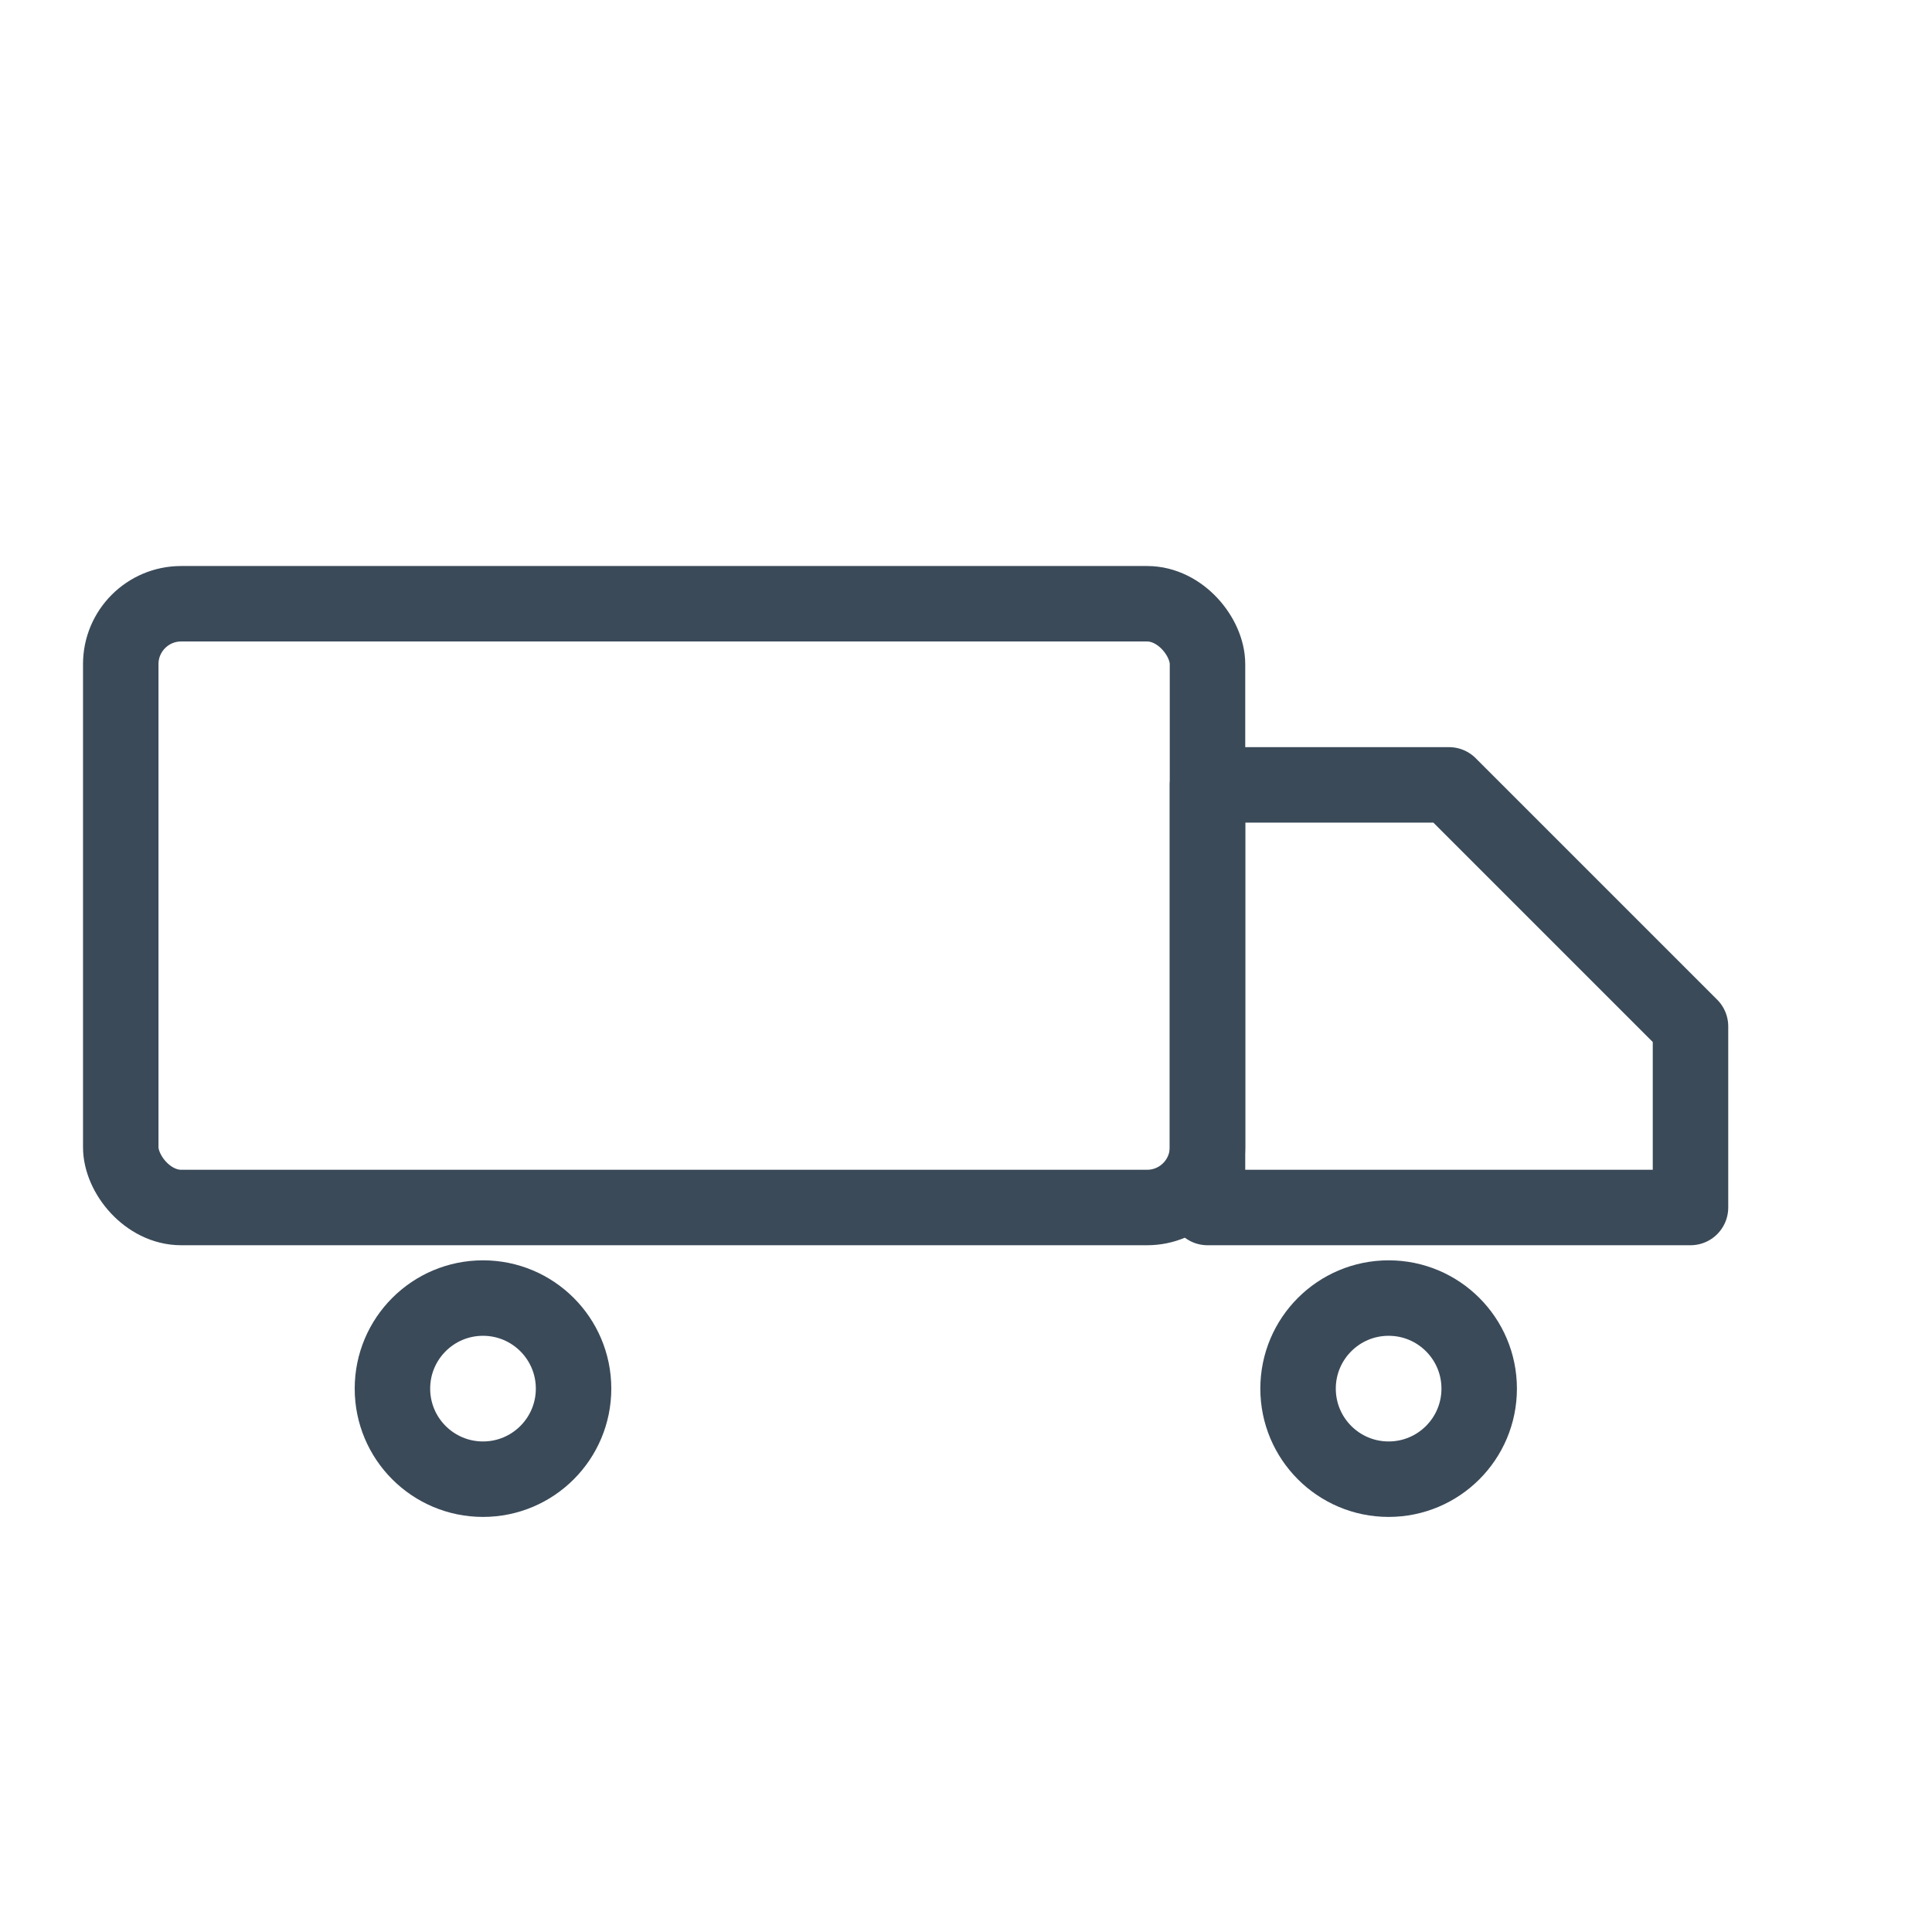
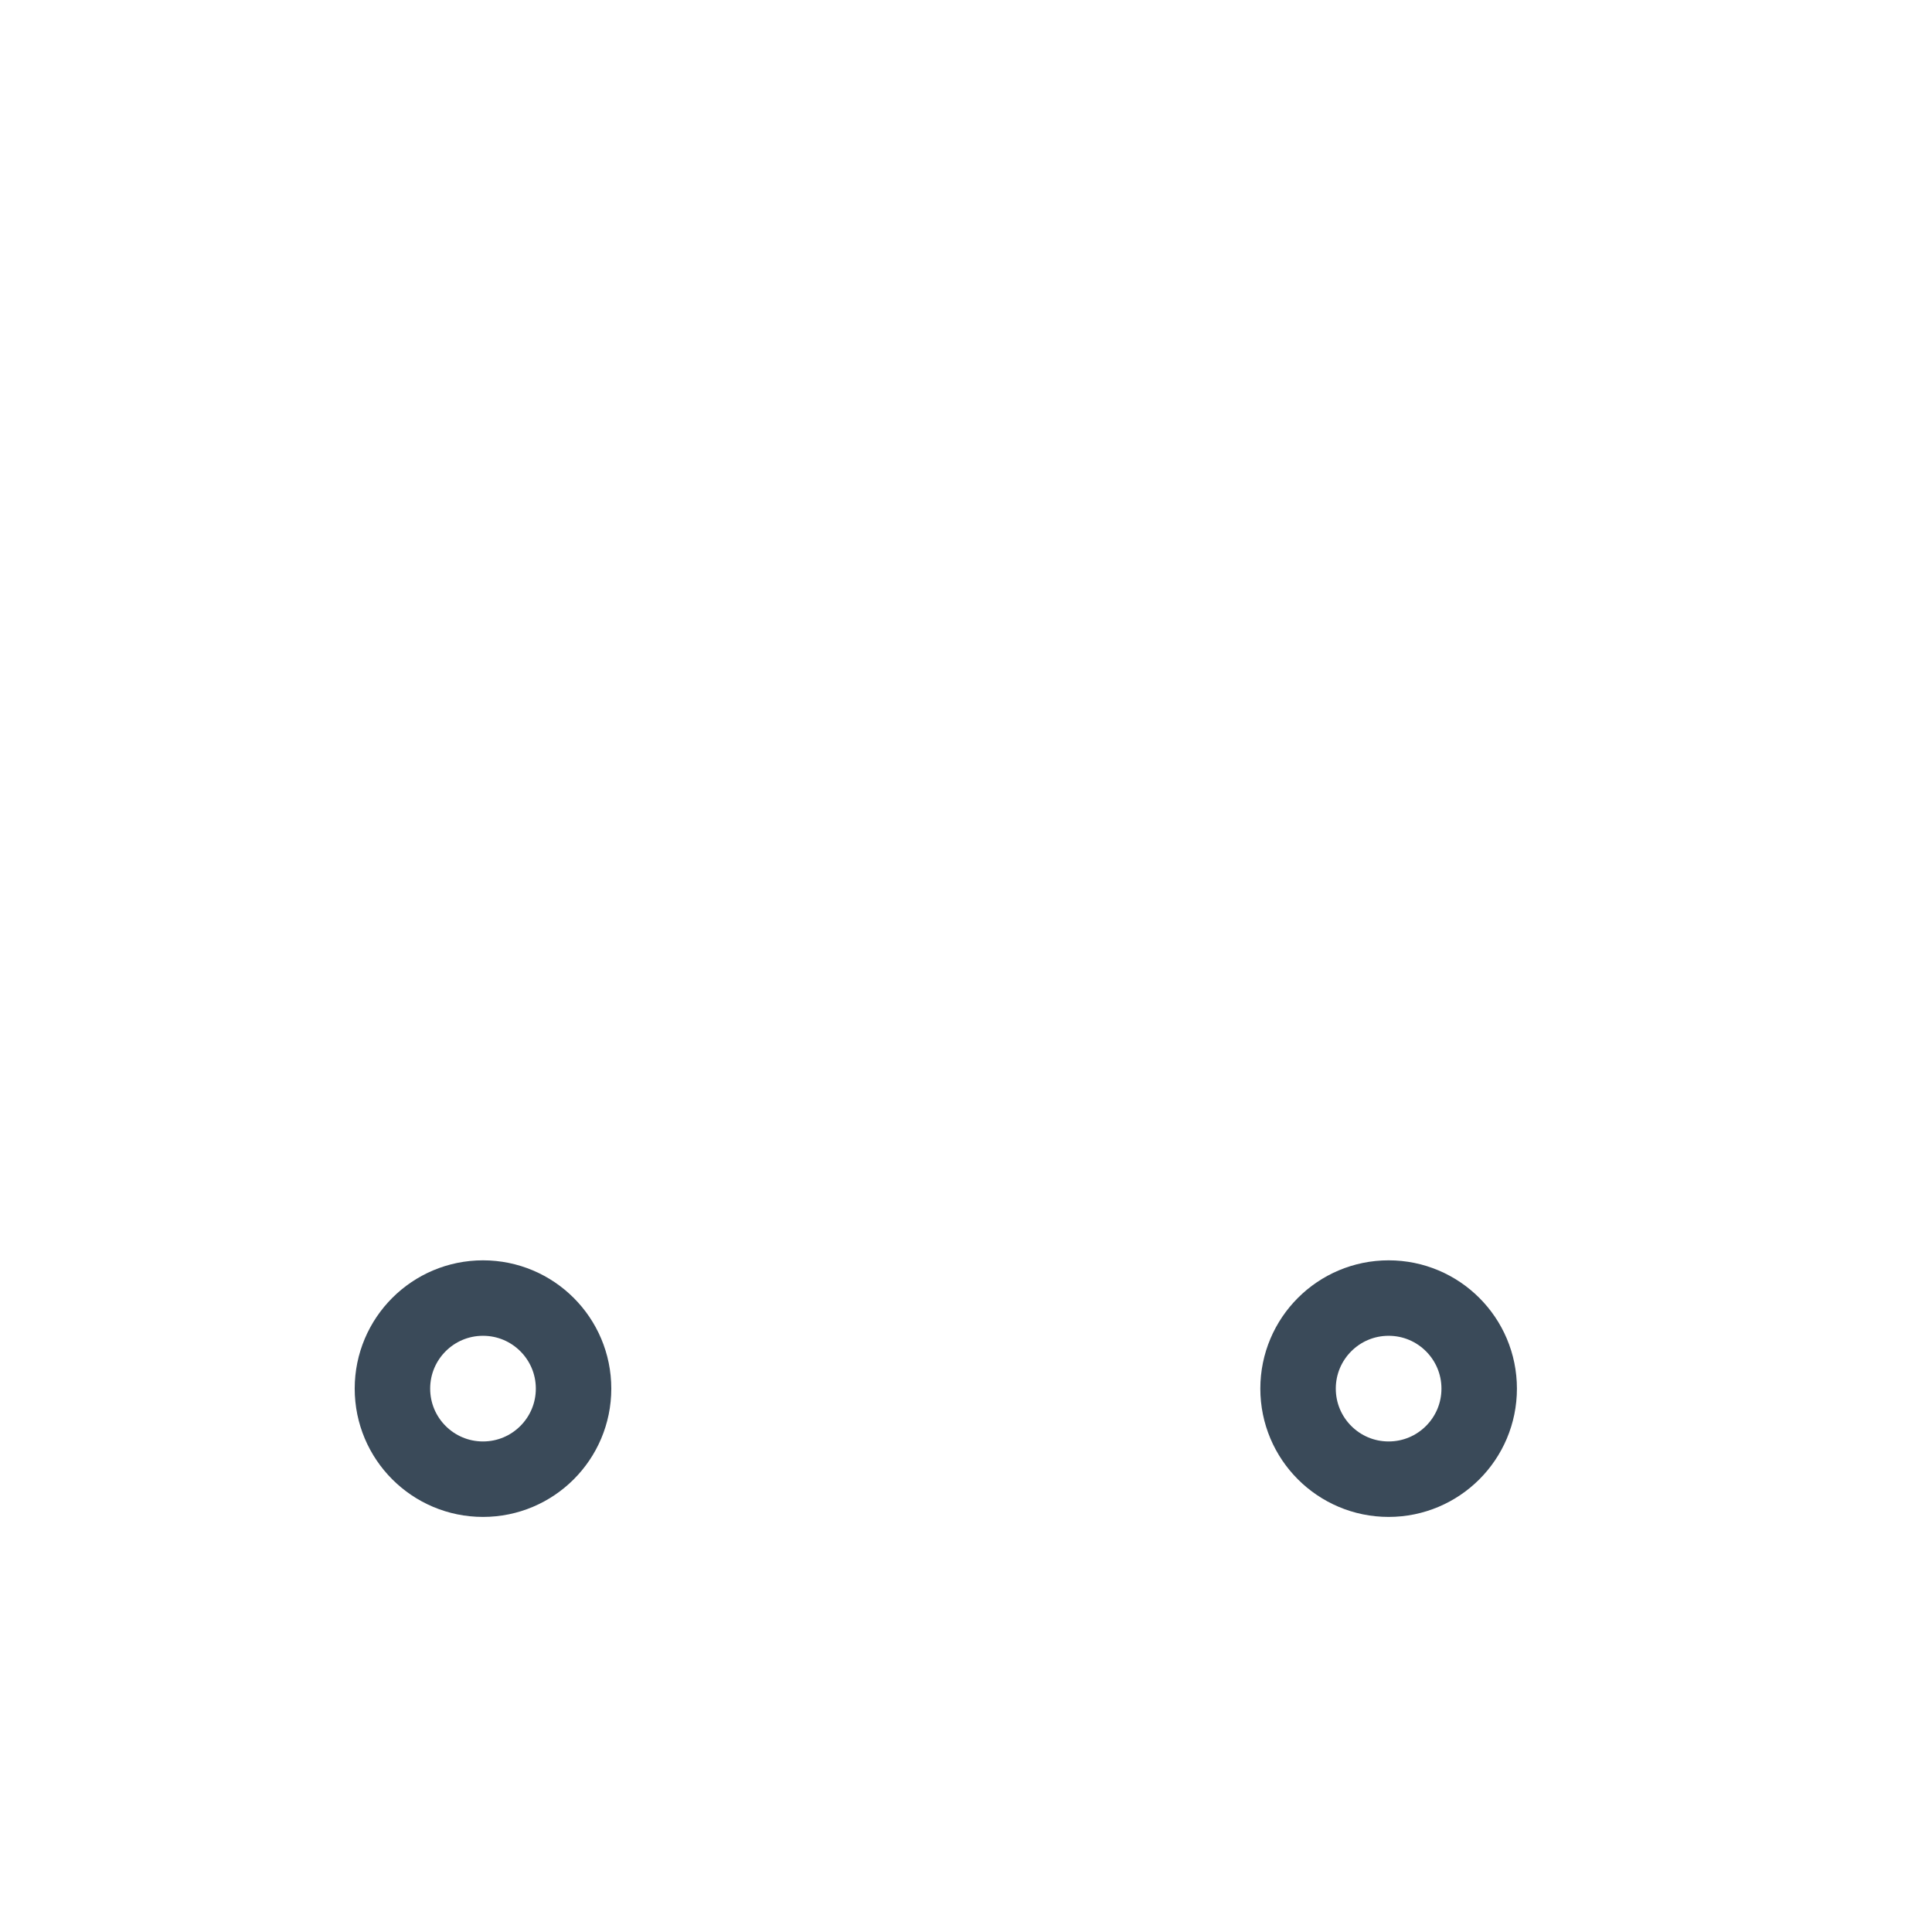
<svg xmlns="http://www.w3.org/2000/svg" stroke-linejoin="round" stroke-linecap="round" stroke-width="2.5" stroke="#3a4a59" fill="none" viewBox="0 0 64 64">
-   <rect rx="2" height="20" width="36" y="20" x="4" />
-   <path d="M40 26h8l8 8v6H40z" />
  <circle r="3" cy="46" cx="16" />
  <circle r="3" cy="46" cx="46" />
</svg>